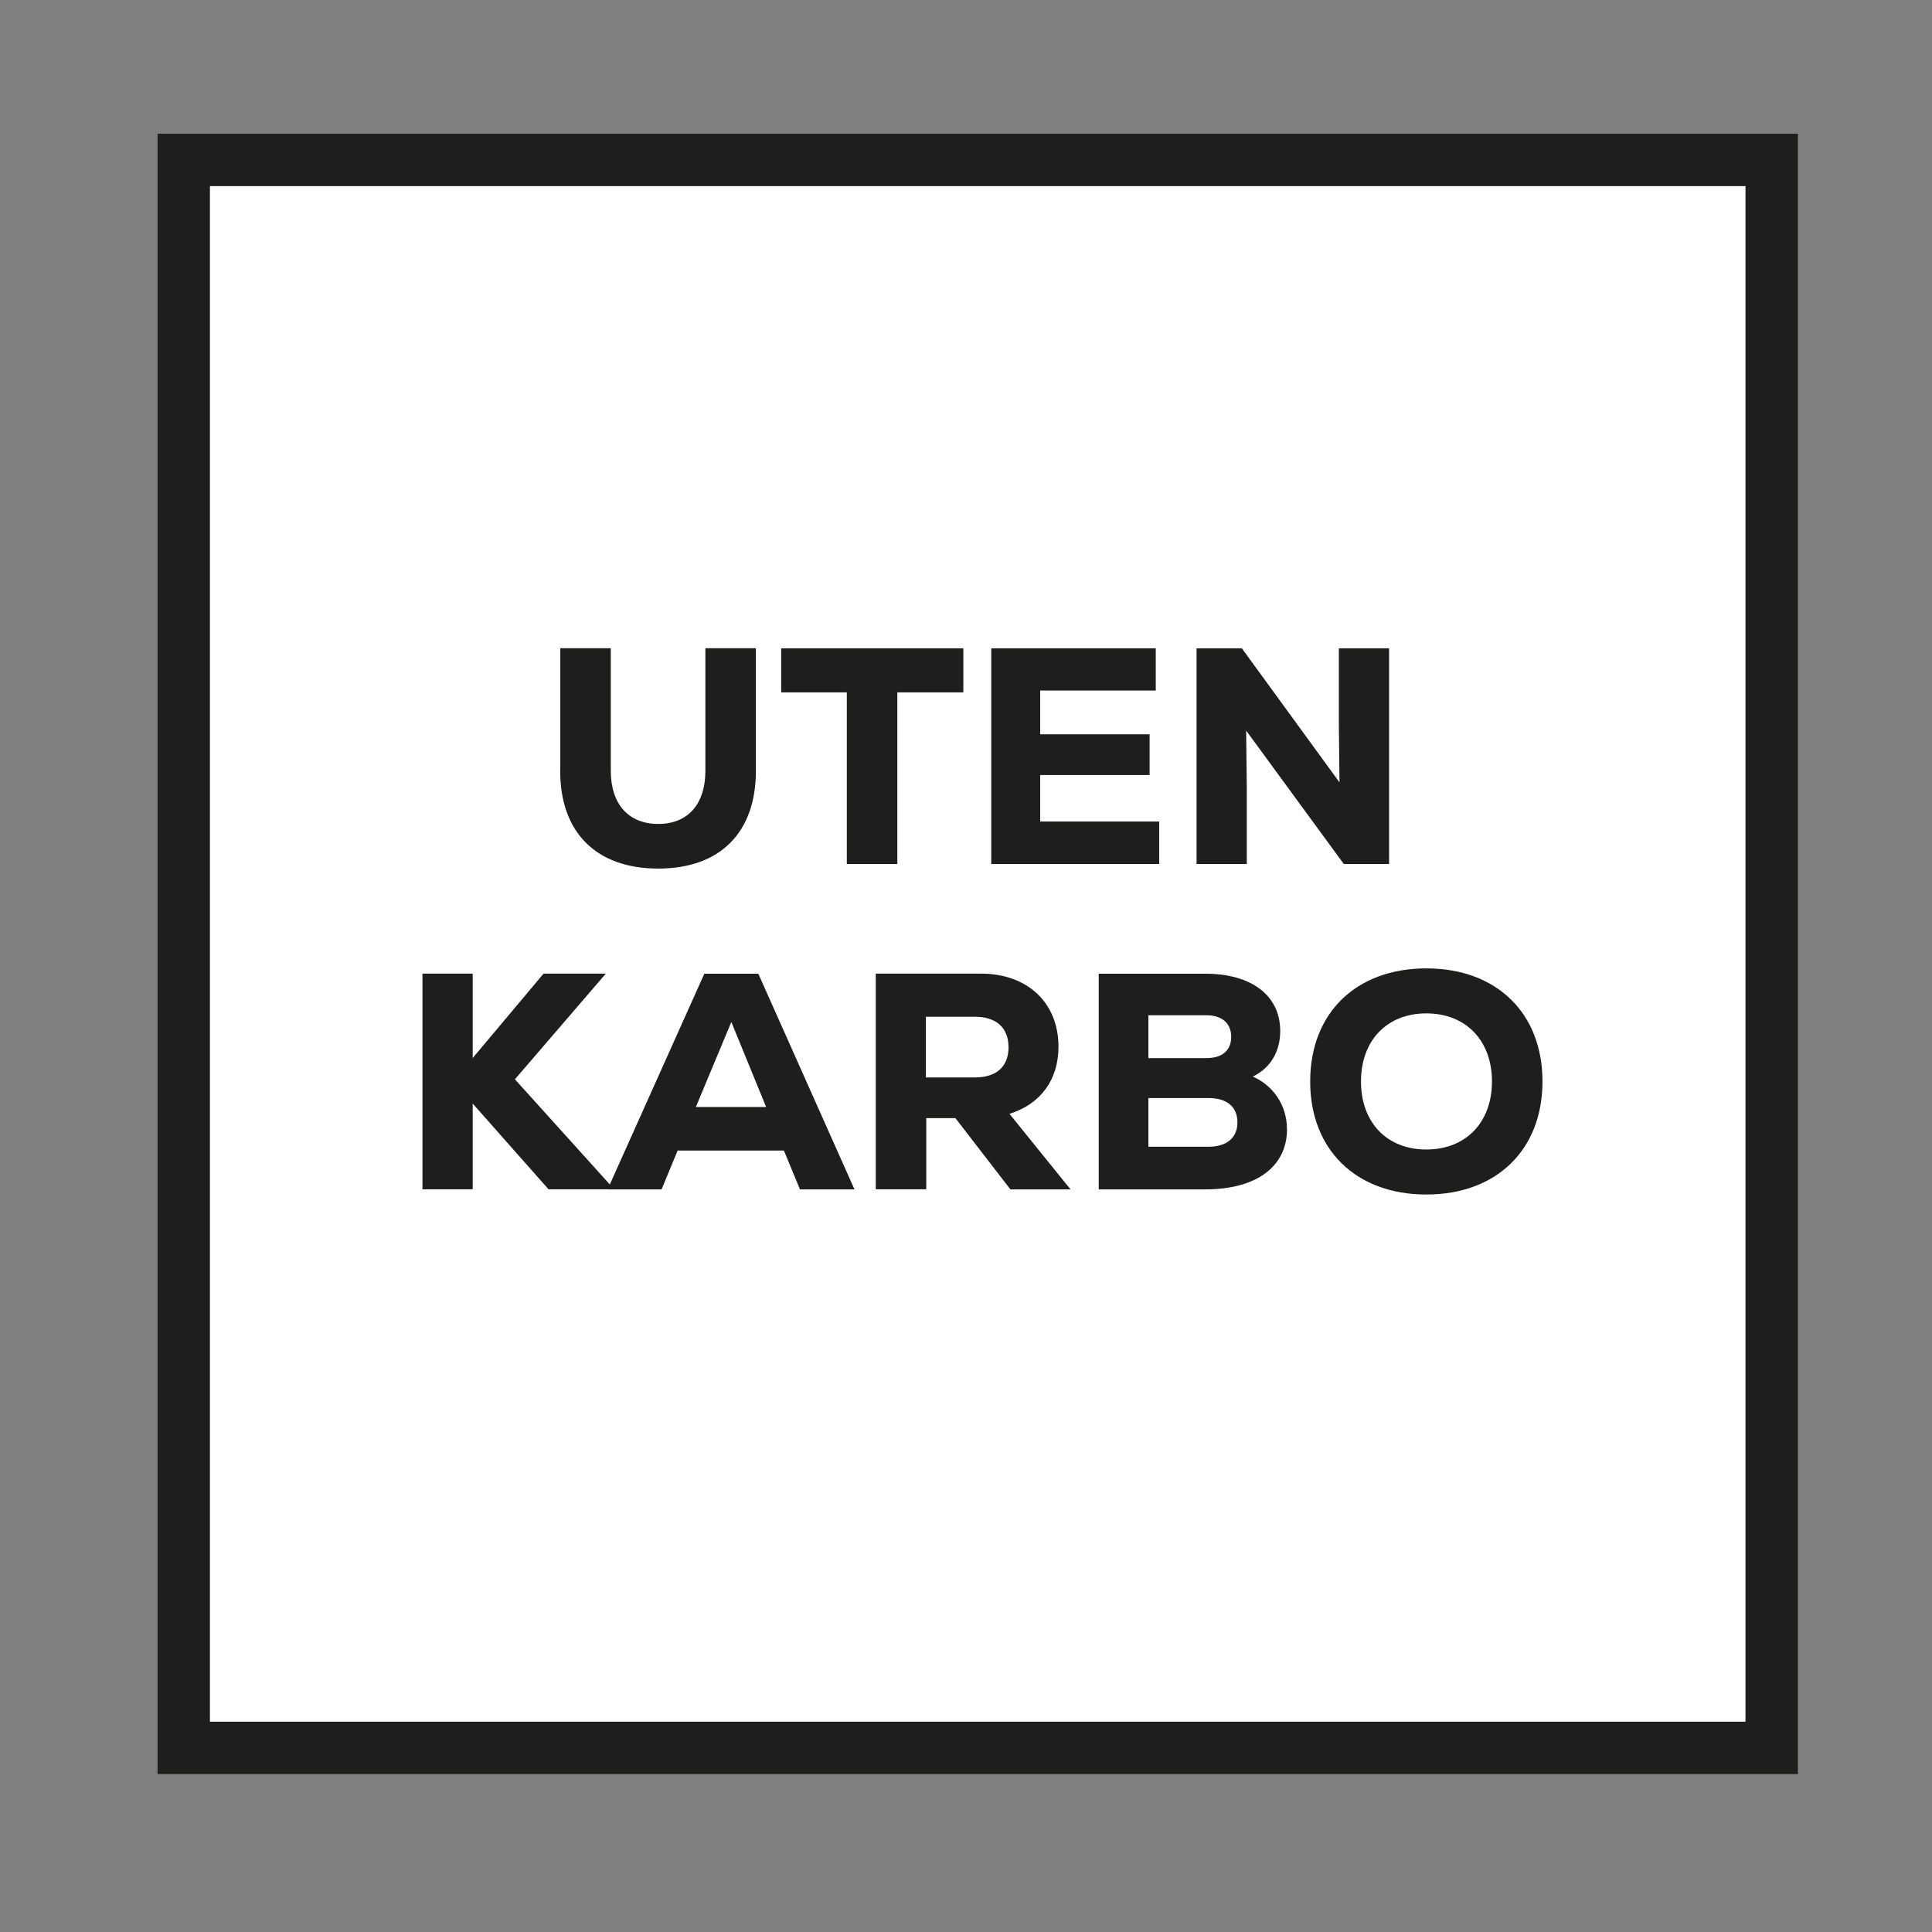
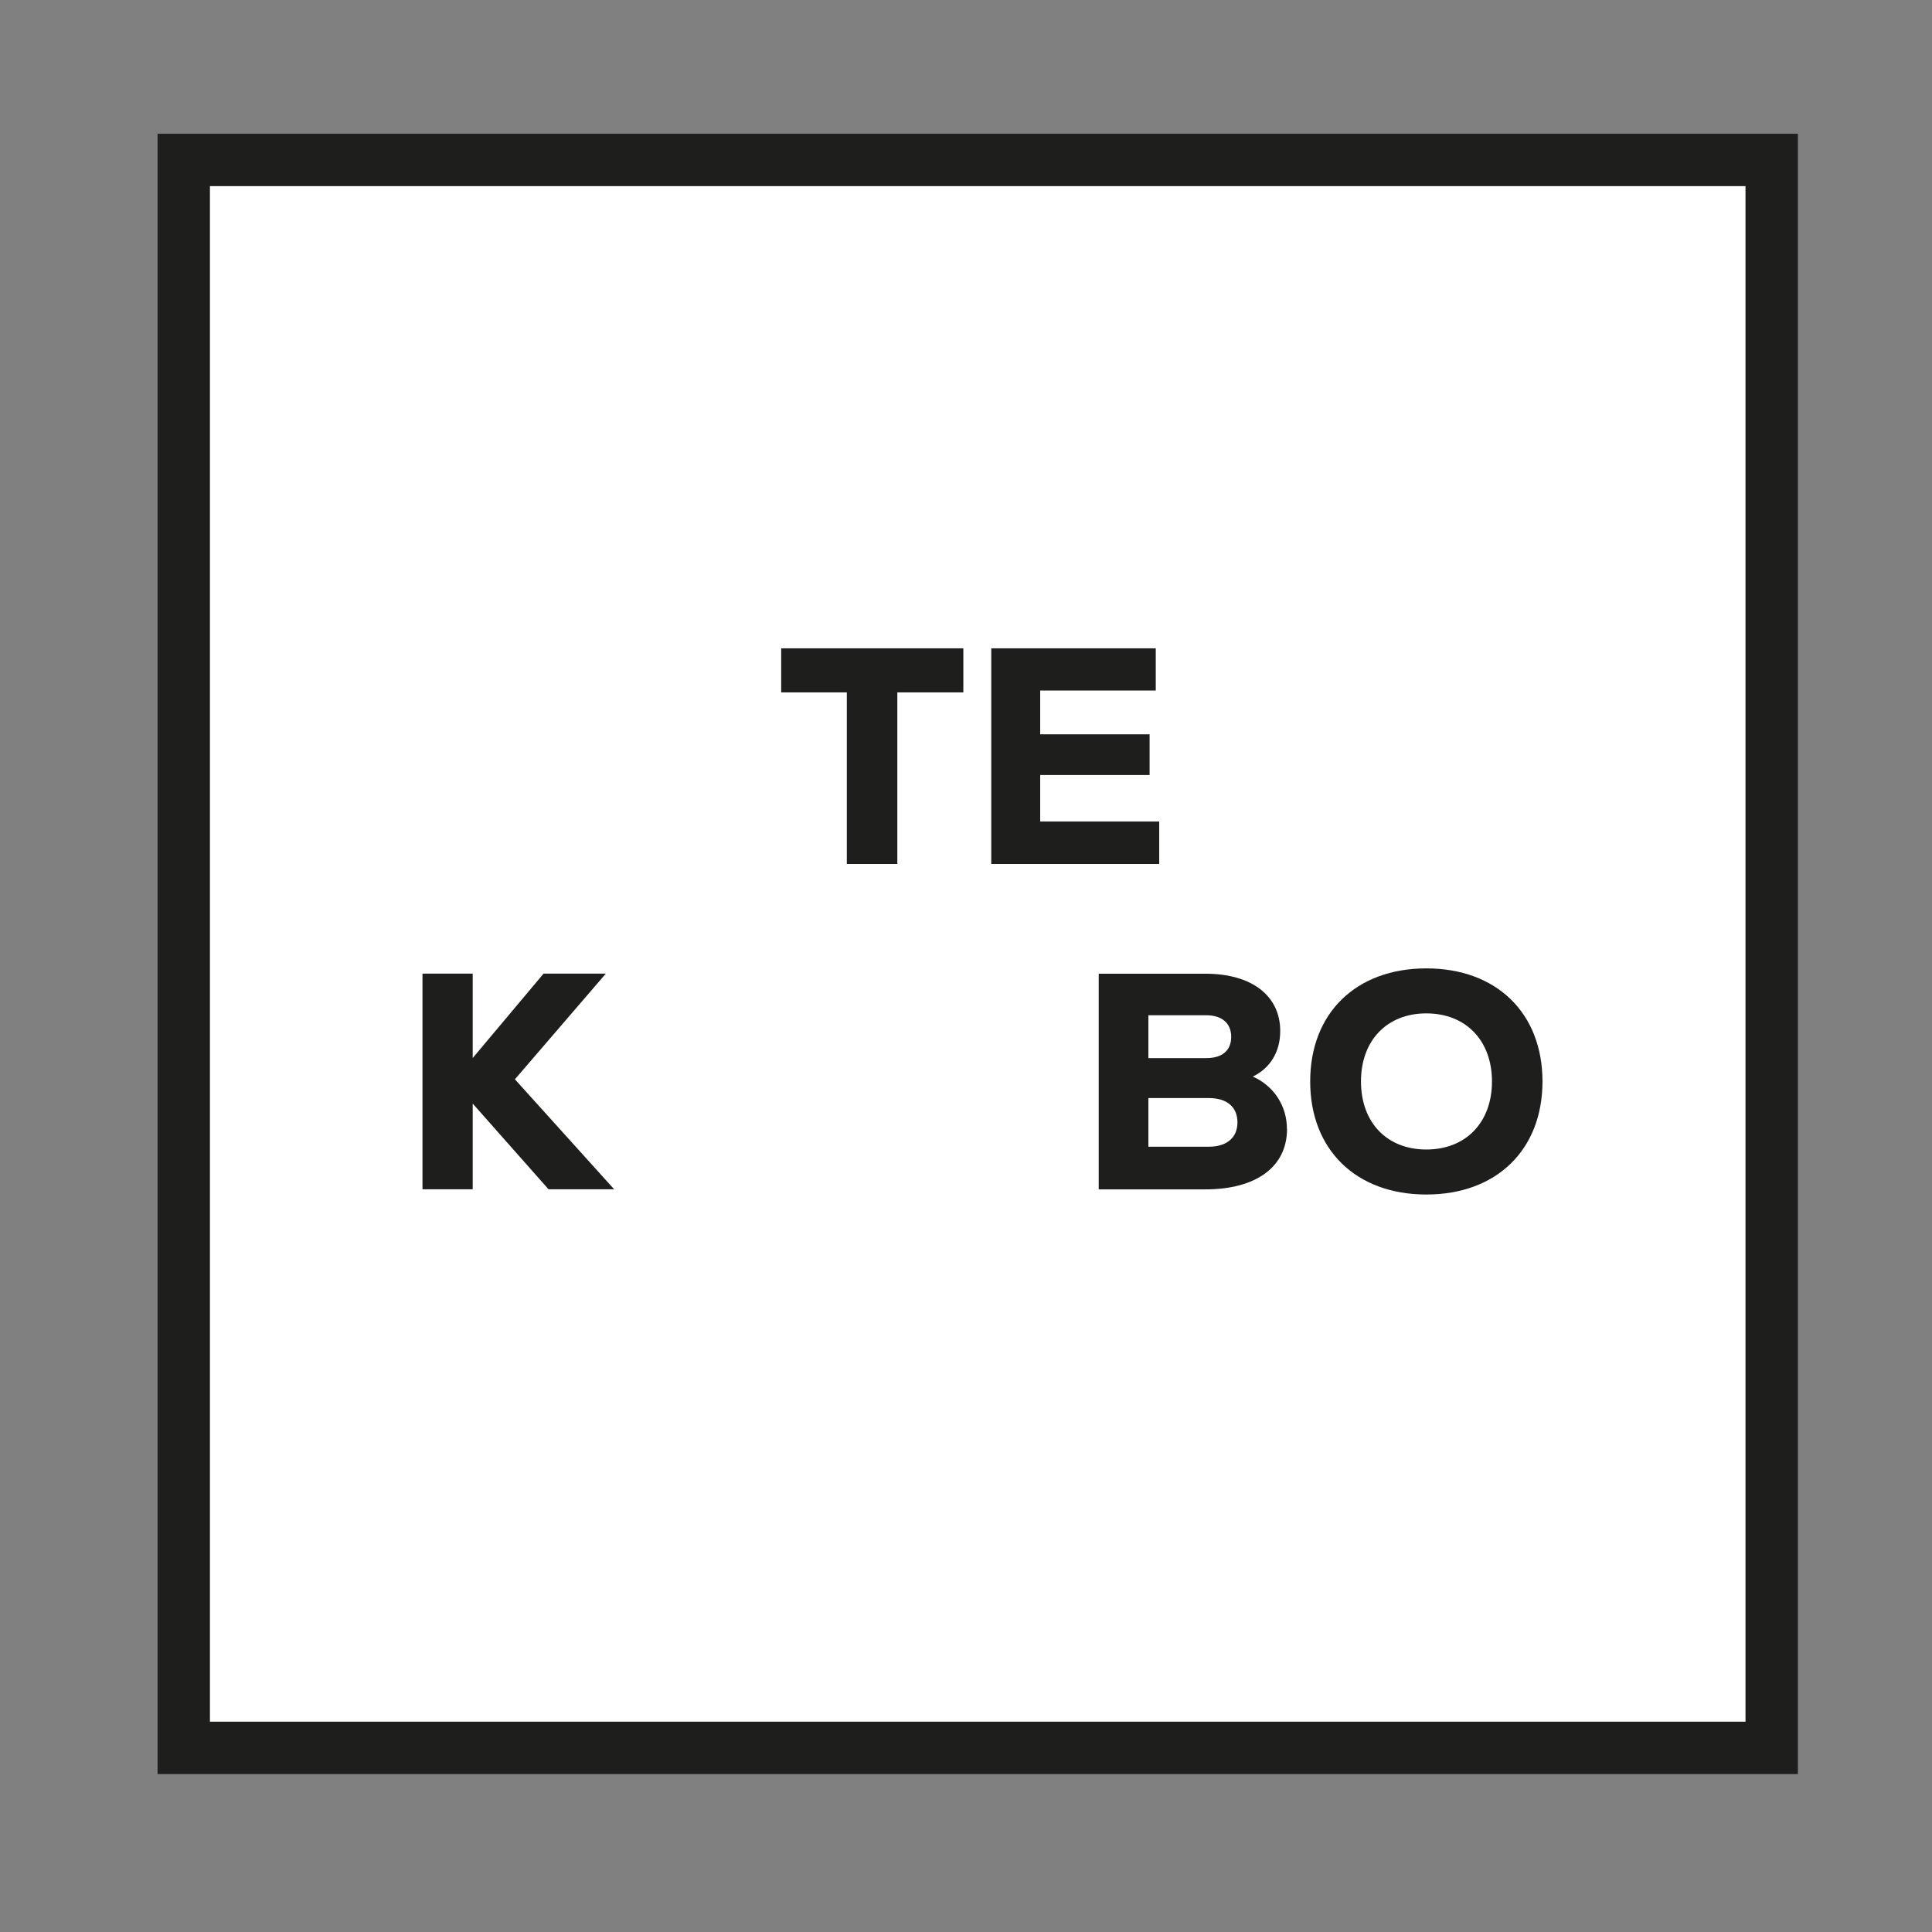
<svg xmlns="http://www.w3.org/2000/svg" id="Layer_1" data-name="Layer 1" viewBox="0 0 206.93 206.93">
  <rect x="0" y="0" width="206.93" height="206.93" fill="#808080" stroke="none" />
  <defs>
    <style>
      .cls-1 {
        fill: #fff;
        stroke: #1e1e1c;
        stroke-miterlimit: 10;
        stroke-width: 5.61px;
      }

      .cls-2 {
        fill: #1e1e1c;
      }
    </style>
  </defs>
  <rect class="cls-1" x="19.68" y="17.13" width="170.08" height="170.08" />
  <g>
-     <path class="cls-2" d="M60.01,82.57v-13.14h5.41v13.14c0,3.53,1.88,5.68,5.08,5.68s5.05-2.14,5.05-5.68v-13.14h5.41v13.14c0,6.6-3.83,10.46-10.46,10.46s-10.5-3.86-10.5-10.46Z" />
    <path class="cls-2" d="M103.17,74.16h-7.06v18.38h-5.41v-18.38h-7.03v-4.72h19.51v4.72Z" />
    <path class="cls-2" d="M124.16,87.99v4.55h-17.99v-23.1h17.62v4.52h-12.38v4.69h11.72v4.36h-11.72v4.98h12.74Z" />
-     <path class="cls-2" d="M148.78,69.44v23.1h-4.85l-10.46-14.29.07,6.24v8.05h-5.38v-23.1h4.85l10.46,14.36-.07-6.17v-8.19h5.38Z" />
  </g>
  <g>
    <path class="cls-2" d="M58.75,127.38l-8.12-9.18v9.18h-5.38v-23.1h5.38v9.04l7.59-9.04h6.67l-9.74,11.32,10.63,11.78h-7.03Z" />
-     <path class="cls-2" d="M83.97,123.23h-11.39l-1.72,4.16h-5.78l10.36-23.1h5.78l10.3,23.1h-5.84l-1.72-4.16ZM74.53,118.57h7.53l-3.73-9.11-3.8,9.11Z" />
-     <path class="cls-2" d="M102.35,119.76h-3.14v7.62h-5.41v-23.1h11.25c5.05,0,8.32,3.17,8.32,7.82,0,3.53-1.88,6.14-5.25,7.2l6.54,8.09h-6.44l-5.88-7.62ZM104.42,108.9h-5.25v6.5h5.25c2.31,0,3.6-1.16,3.6-3.23s-1.29-3.27-3.6-3.27Z" />
    <path class="cls-2" d="M137.85,120.92c0,4.03-3.27,6.47-8.75,6.47h-11.42v-23.1h11.42c4.95,0,8.02,2.34,8.02,6.14,0,2.25-1.09,3.99-2.94,4.88,2.21.96,3.66,3.1,3.66,5.61ZM123,108.74v4.59h6.2c1.72,0,2.67-.83,2.67-2.28s-.99-2.31-2.67-2.31h-6.2ZM132.54,120.22c0-1.65-1.12-2.61-3.07-2.61h-6.47v5.21h6.47c1.95,0,3.07-.99,3.07-2.61Z" />
    <path class="cls-2" d="M140.33,115.83c0-7.33,4.92-12.11,12.44-12.11s12.44,4.79,12.44,12.11-4.92,12.11-12.44,12.11-12.44-4.79-12.44-12.11ZM159.8,115.83c0-4.39-2.81-7.29-7.03-7.29s-7,2.9-7,7.29,2.77,7.29,7,7.29,7.03-2.9,7.03-7.29Z" />
  </g>
</svg>